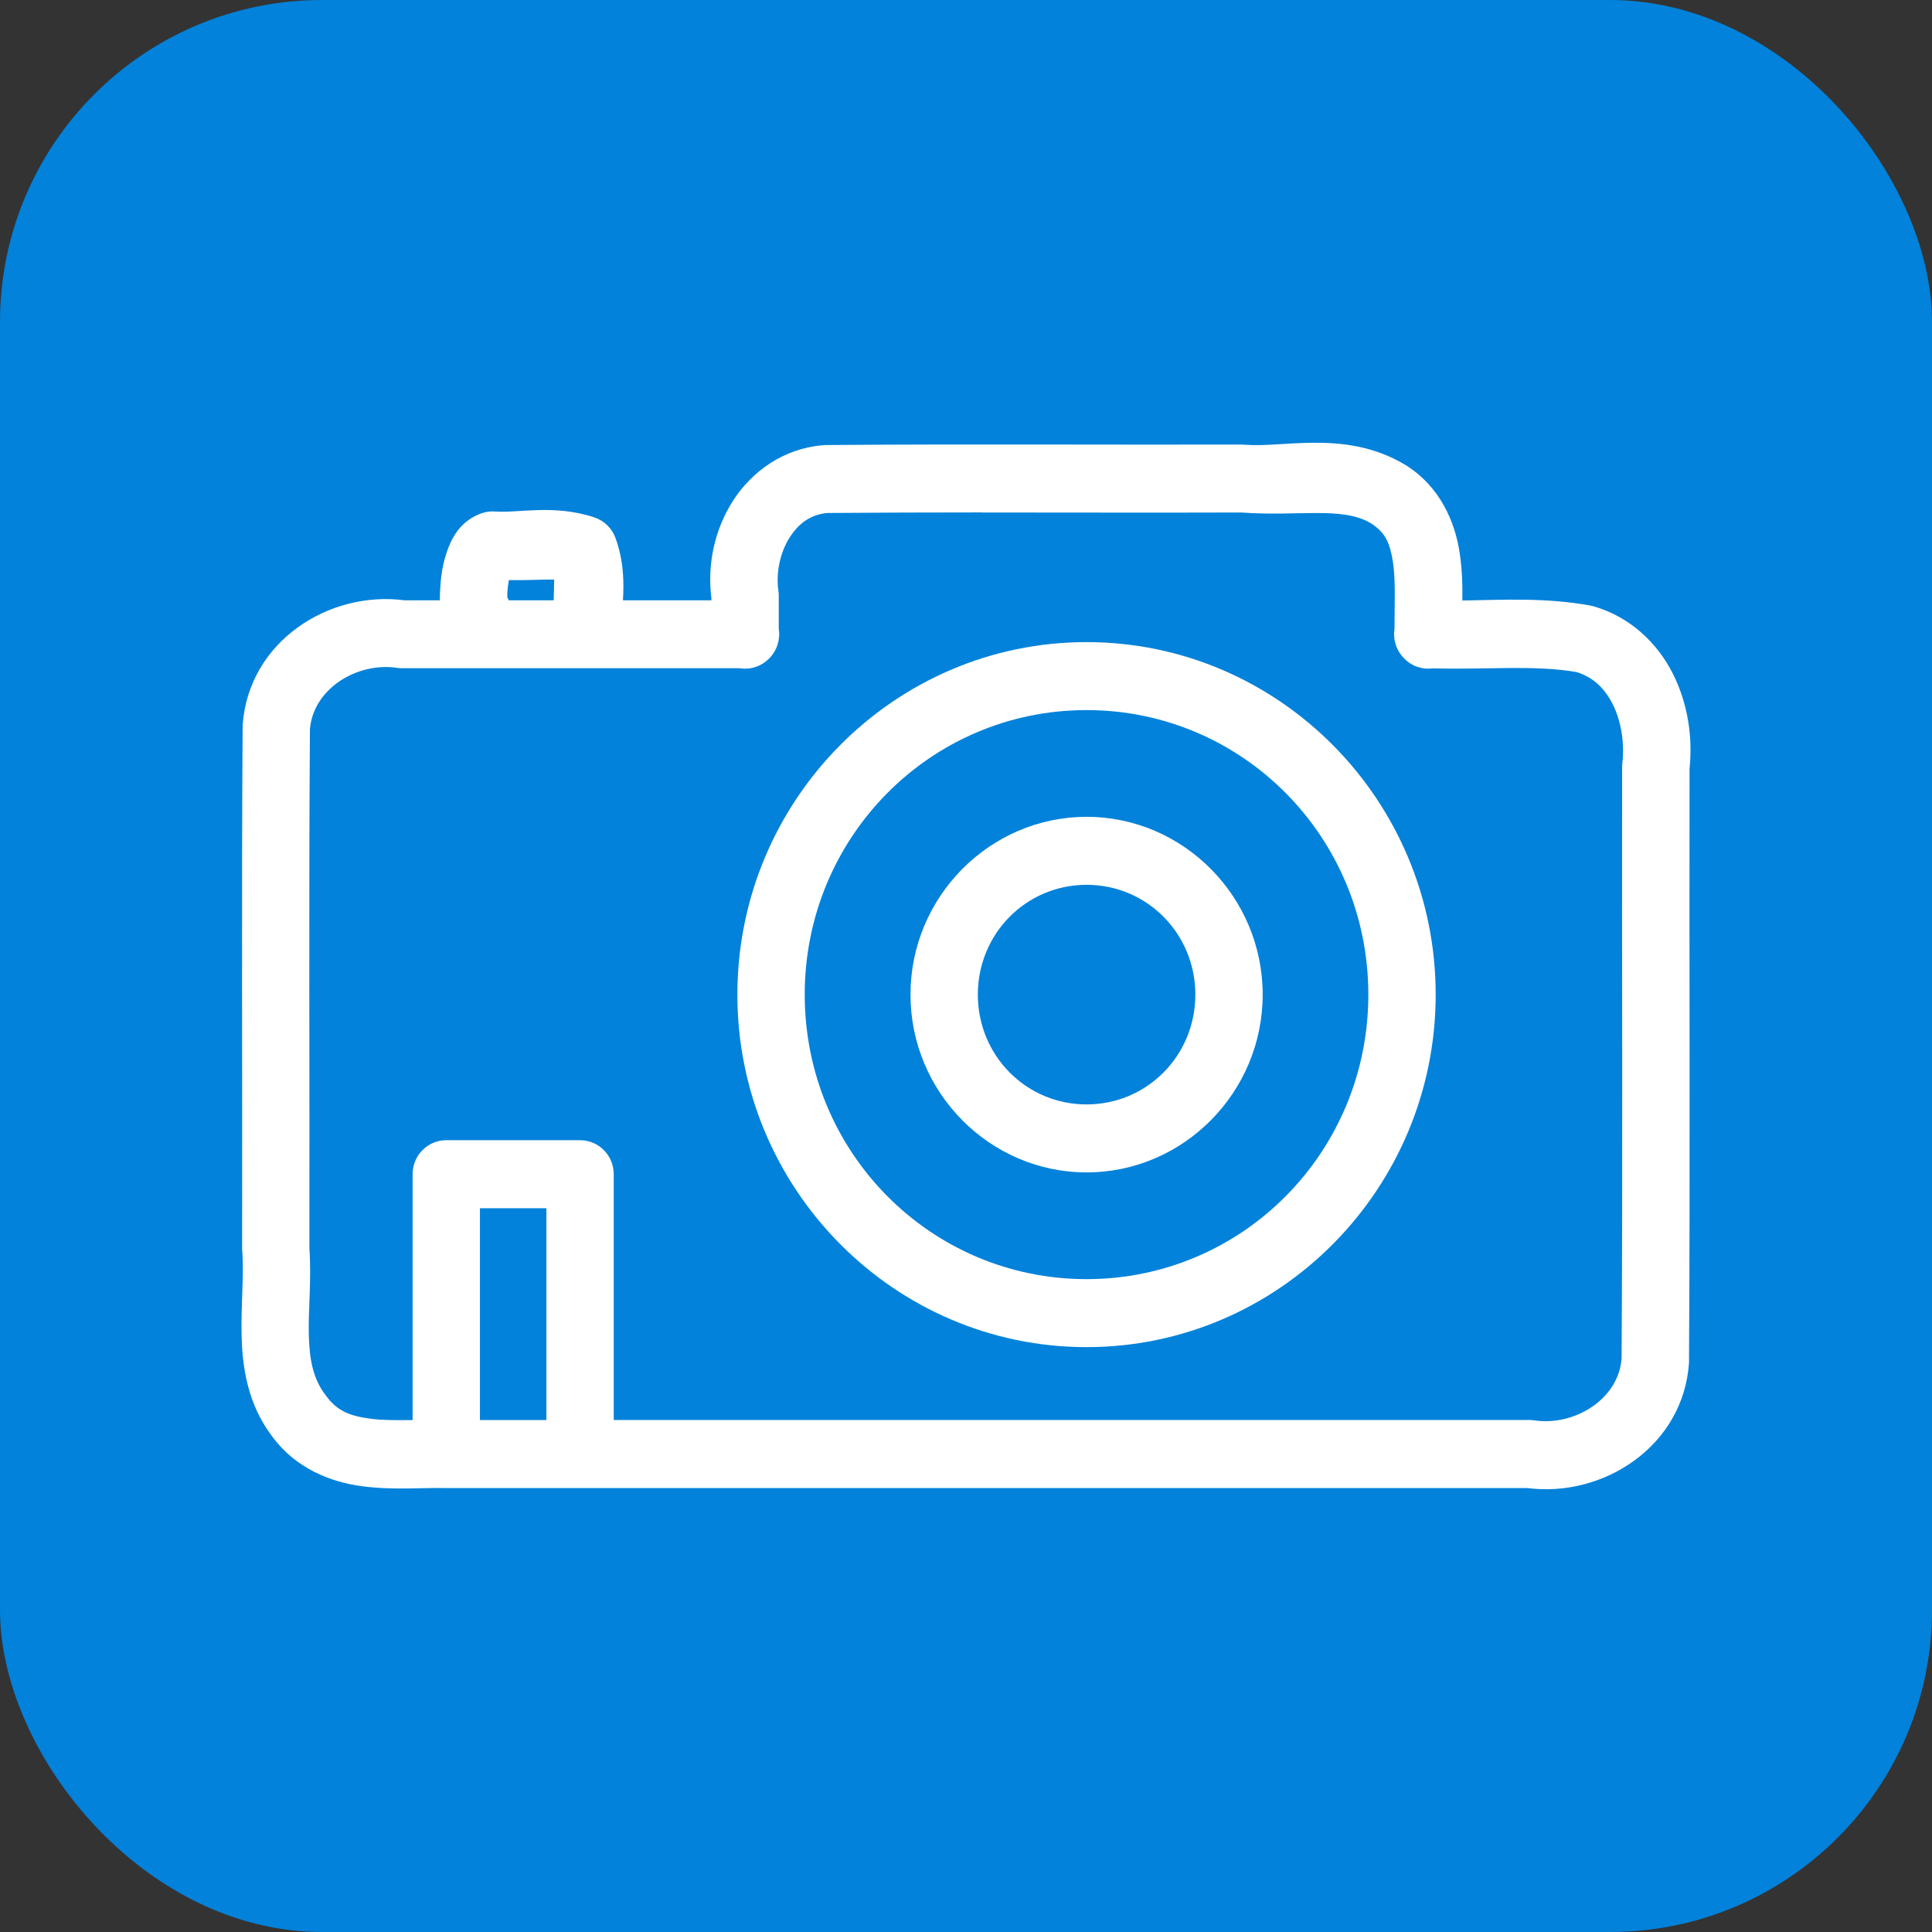
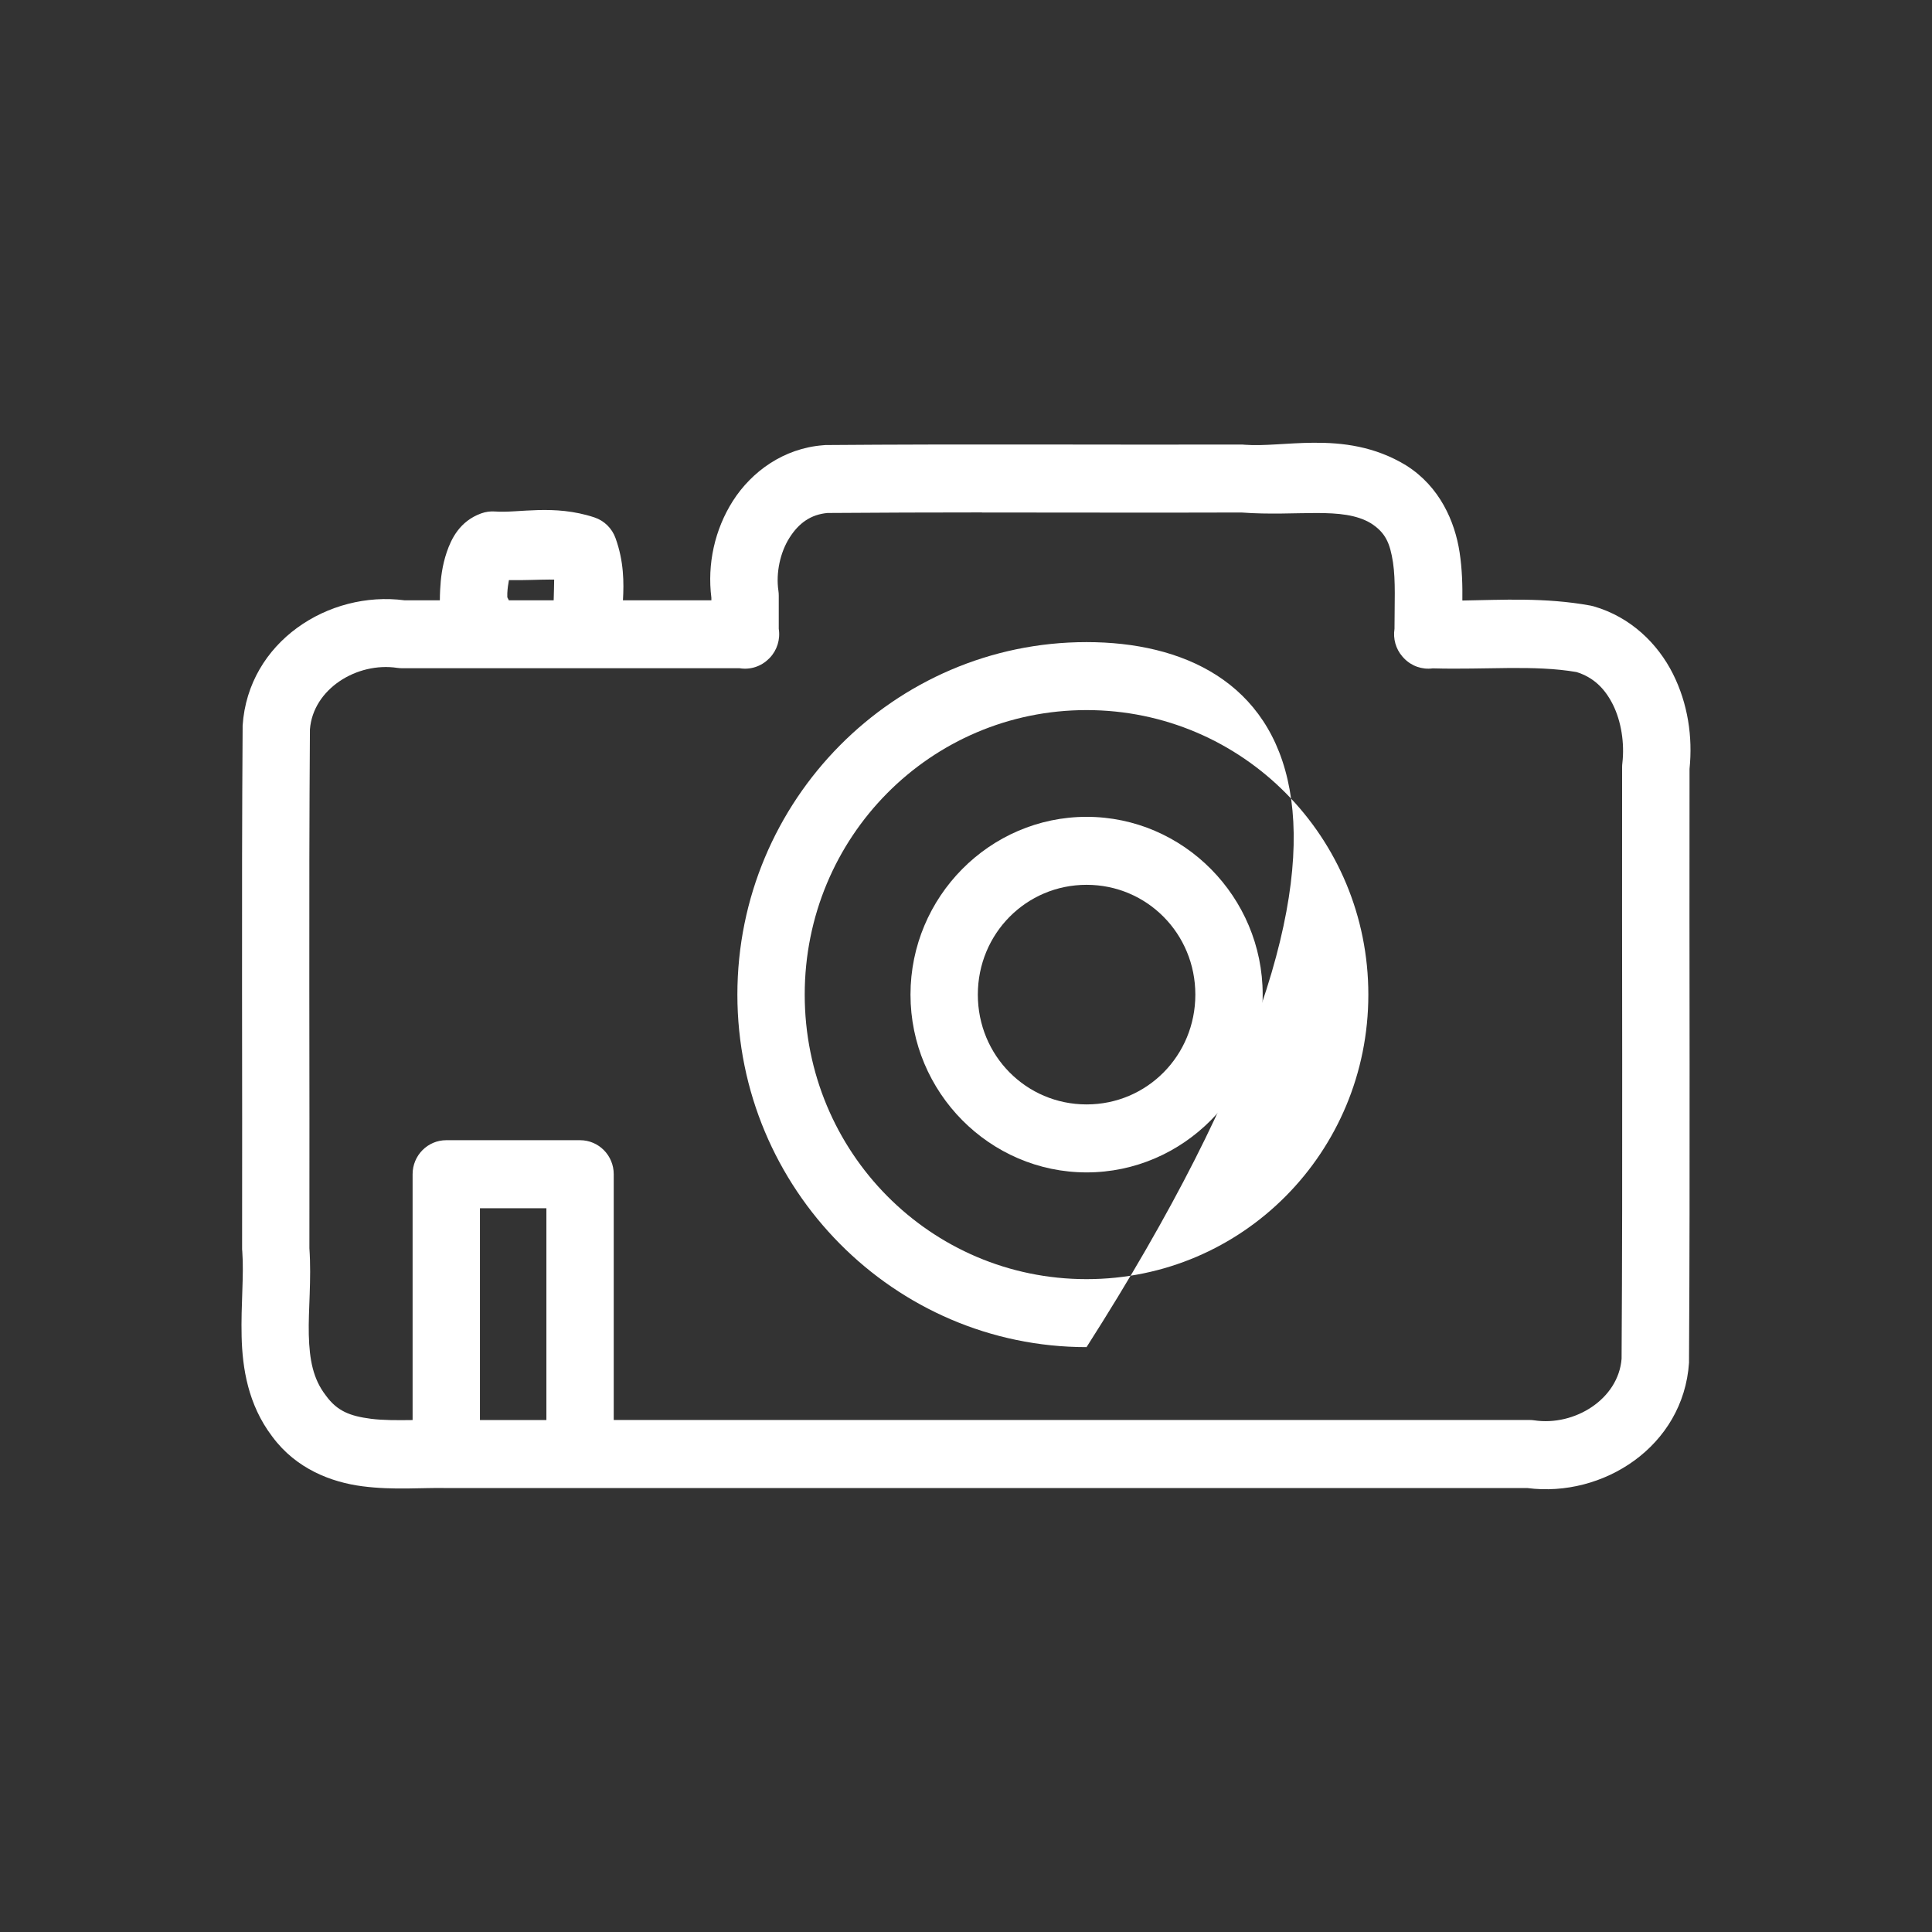
<svg xmlns="http://www.w3.org/2000/svg" width="48" height="48" viewBox="0 0 48 48" fill="none">
  <rect x="0" y="0" width="48" height="48" fill="#333333" stroke="none" />
  <g id="Group 15700">
    <g id="Group 14746">
      <g id="Group 14669">
-         <rect id="Rectangle 2109" width="48" height="48" rx="8" fill="#0282DA" />
-       </g>
+         </g>
    </g>
    <g id="Group">
-       <path id="Vector" d="M26.995 33.469C31.776 33.469 35.669 29.538 35.669 24.711C35.669 19.884 31.776 15.953 26.995 15.953C22.214 15.953 18.32 19.884 18.32 24.711C18.32 29.538 22.214 33.469 26.995 33.469ZM26.995 17.642C30.871 17.642 33.996 20.797 33.996 24.711C33.996 28.625 30.871 31.78 26.995 31.78C23.118 31.78 19.993 28.625 19.993 24.711C19.993 20.797 23.118 17.642 26.995 17.642Z" fill="white" />
+       <path id="Vector" d="M26.995 33.469C35.669 19.884 31.776 15.953 26.995 15.953C22.214 15.953 18.32 19.884 18.32 24.711C18.32 29.538 22.214 33.469 26.995 33.469ZM26.995 17.642C30.871 17.642 33.996 20.797 33.996 24.711C33.996 28.625 30.871 31.78 26.995 31.78C23.118 31.78 19.993 28.625 19.993 24.711C19.993 20.797 23.118 17.642 26.995 17.642Z" fill="white" />
      <path id="Vector_2" d="M15.292 13.368C15.205 13.125 15.011 12.936 14.768 12.855C13.756 12.52 12.87 12.753 12.303 12.708C12.184 12.699 12.065 12.715 11.953 12.756C11.422 12.949 11.212 13.387 11.099 13.719C10.986 14.052 10.949 14.37 10.935 14.658C10.931 14.748 10.928 14.832 10.928 14.914H10.048C8.166 14.668 6.166 15.945 6.028 18.027C6.028 18.044 6.028 18.06 6.028 18.077C5.998 22.402 6.024 26.723 6.015 31.037C6.016 31.058 6.017 31.08 6.02 31.102C6.063 31.683 5.984 32.41 6.003 33.205C6.022 33.994 6.164 34.897 6.757 35.681C6.761 35.686 6.765 35.692 6.769 35.697C7.359 36.495 8.235 36.827 9.004 36.926C9.778 37.027 10.506 36.957 11.072 36.97C11.074 36.97 11.077 36.97 11.079 36.97C11.083 36.97 11.087 36.97 11.09 36.97H14.415H37.945C39.826 37.215 41.823 35.937 41.963 33.858C41.963 33.84 41.963 33.823 41.963 33.806C41.993 28.9 41.967 23.998 41.976 19.102C42.058 18.307 41.934 17.479 41.564 16.742C41.186 15.988 40.511 15.328 39.593 15.064C39.567 15.056 39.54 15.05 39.513 15.045C38.39 14.84 37.319 14.904 36.332 14.92C36.337 14.547 36.327 14.141 36.263 13.721C36.147 12.96 35.773 12.093 34.943 11.568C34.939 11.565 34.935 11.563 34.931 11.56C34.152 11.087 33.354 10.994 32.628 11H32.627C31.985 11.005 31.4 11.086 30.933 11.05C30.911 11.048 30.888 11.046 30.866 11.045C27.419 11.053 23.966 11.029 20.506 11.057C20.487 11.058 20.468 11.059 20.449 11.062C19.469 11.138 18.674 11.716 18.208 12.446C17.757 13.156 17.568 14.011 17.674 14.852V14.915H15.477C15.502 14.477 15.502 13.948 15.292 13.368ZM12.604 14.74C12.609 14.628 12.625 14.51 12.644 14.413C13.03 14.419 13.373 14.4 13.657 14.399L13.659 14.4C13.697 14.4 13.733 14.4 13.768 14.4C13.768 14.549 13.76 14.72 13.756 14.914H12.642C12.63 14.888 12.618 14.863 12.604 14.839C12.604 14.806 12.604 14.773 12.604 14.74ZM13.575 35.281H11.924V30.019H13.575V35.281ZM18.375 16.602C18.641 16.646 18.912 16.558 19.103 16.365C19.108 16.36 19.113 16.355 19.119 16.35C19.12 16.348 19.122 16.347 19.123 16.346C19.307 16.154 19.39 15.886 19.348 15.622V14.798C19.348 14.756 19.345 14.715 19.339 14.674C19.274 14.231 19.384 13.721 19.617 13.357C19.845 12.998 20.141 12.783 20.558 12.745C21.837 12.735 23.116 12.732 24.397 12.731L24.396 12.733C26.543 12.733 28.693 12.74 30.844 12.733C32.244 12.837 33.349 12.574 34.06 13.001C34.423 13.233 34.535 13.495 34.609 13.976C34.677 14.425 34.646 15.01 34.646 15.622C34.607 15.87 34.678 16.122 34.841 16.31C34.855 16.327 34.87 16.343 34.885 16.358C35.07 16.549 35.334 16.642 35.597 16.605C36.906 16.643 38.112 16.514 39.168 16.697C39.588 16.828 39.868 17.101 40.071 17.503C40.278 17.917 40.365 18.464 40.307 18.961C40.303 18.993 40.301 19.025 40.301 19.057C40.293 23.963 40.319 28.864 40.288 33.757C40.209 34.764 39.118 35.437 38.12 35.288C38.08 35.282 38.038 35.279 37.997 35.279H15.248V29.173C15.248 28.706 14.874 28.328 14.412 28.328H11.087C10.625 28.328 10.251 28.706 10.251 29.173V35.281C9.872 35.286 9.517 35.288 9.214 35.249C8.692 35.181 8.378 35.057 8.101 34.678C8.097 34.672 8.093 34.667 8.089 34.662C7.782 34.261 7.688 33.793 7.672 33.161C7.657 32.538 7.741 31.803 7.687 31.011C7.695 26.709 7.669 22.411 7.7 18.122C7.778 17.115 8.869 16.443 9.868 16.593C9.908 16.598 9.95 16.602 9.991 16.602H18.375Z" fill="white" />
      <path id="Vector_3" d="M26.996 29.128C29.402 29.128 31.371 27.14 31.371 24.711C31.371 22.282 29.402 20.294 26.996 20.294C24.59 20.294 22.621 22.282 22.621 24.711C22.621 27.14 24.59 29.128 26.996 29.128ZM26.996 21.983C28.497 21.983 29.698 23.196 29.698 24.711C29.698 26.226 28.497 27.439 26.996 27.439C25.495 27.439 24.294 26.226 24.294 24.711C24.294 23.196 25.495 21.983 26.996 21.983Z" fill="white" />
    </g>
  </g>
</svg>